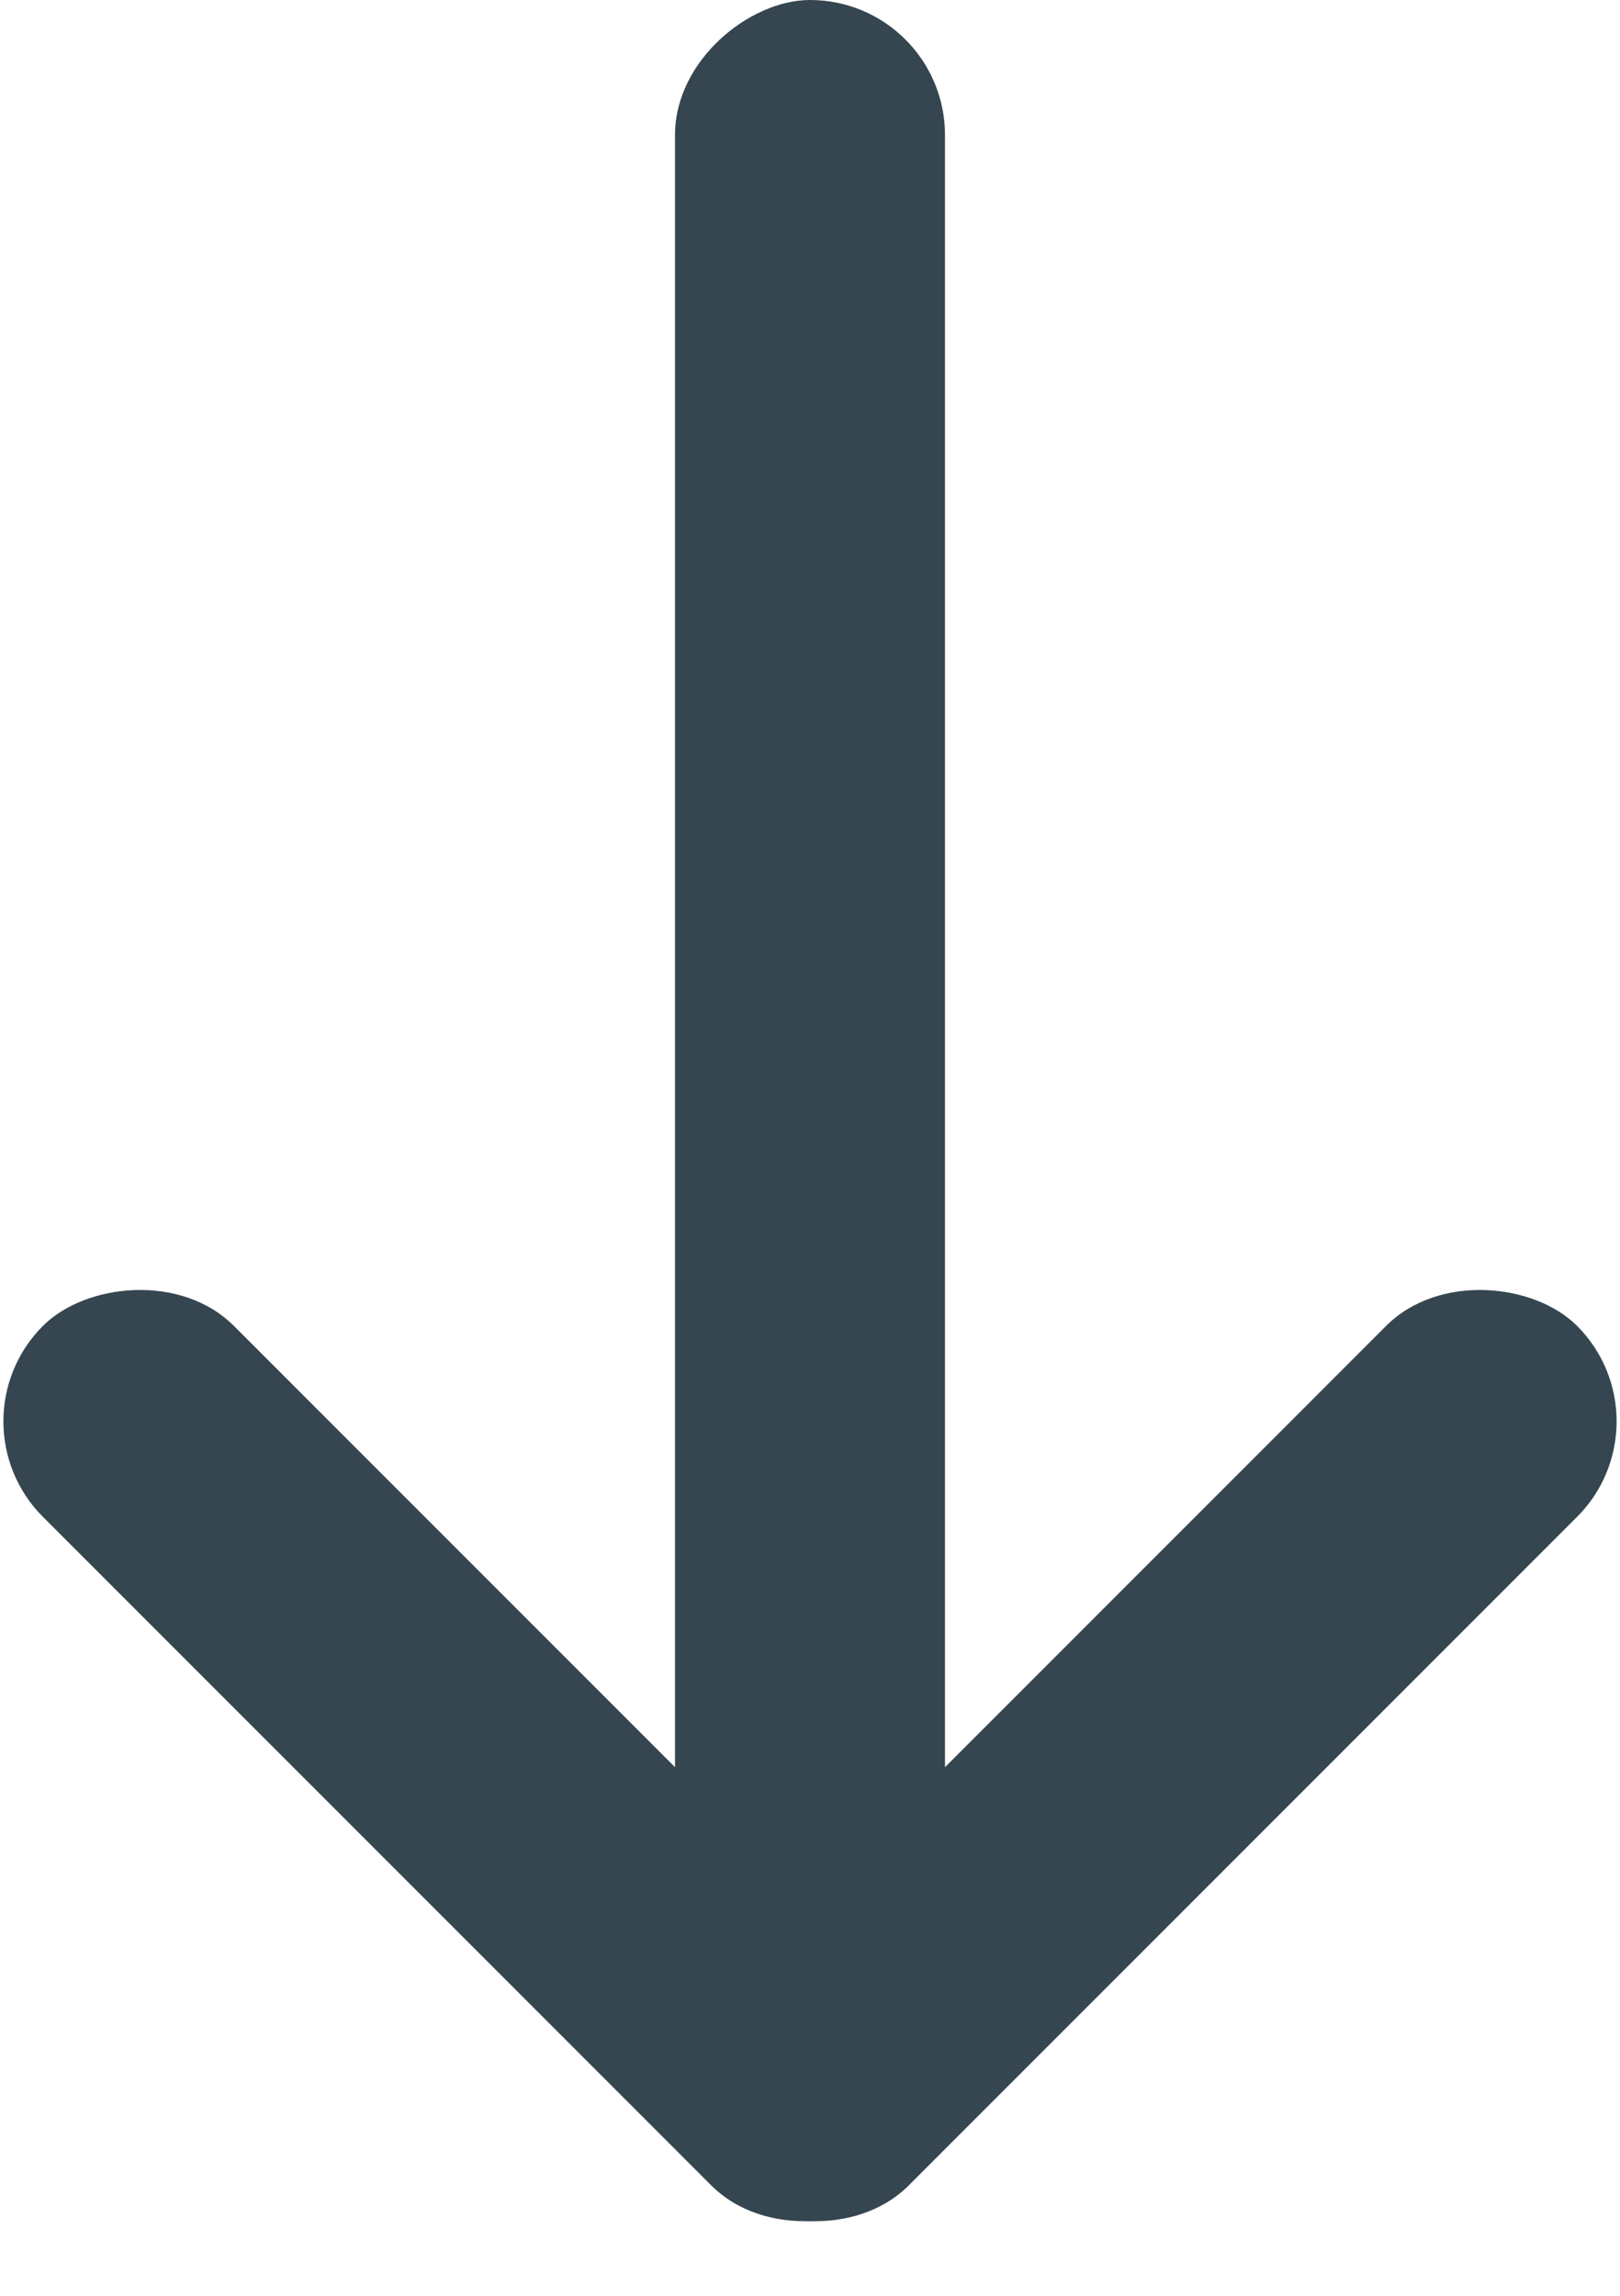
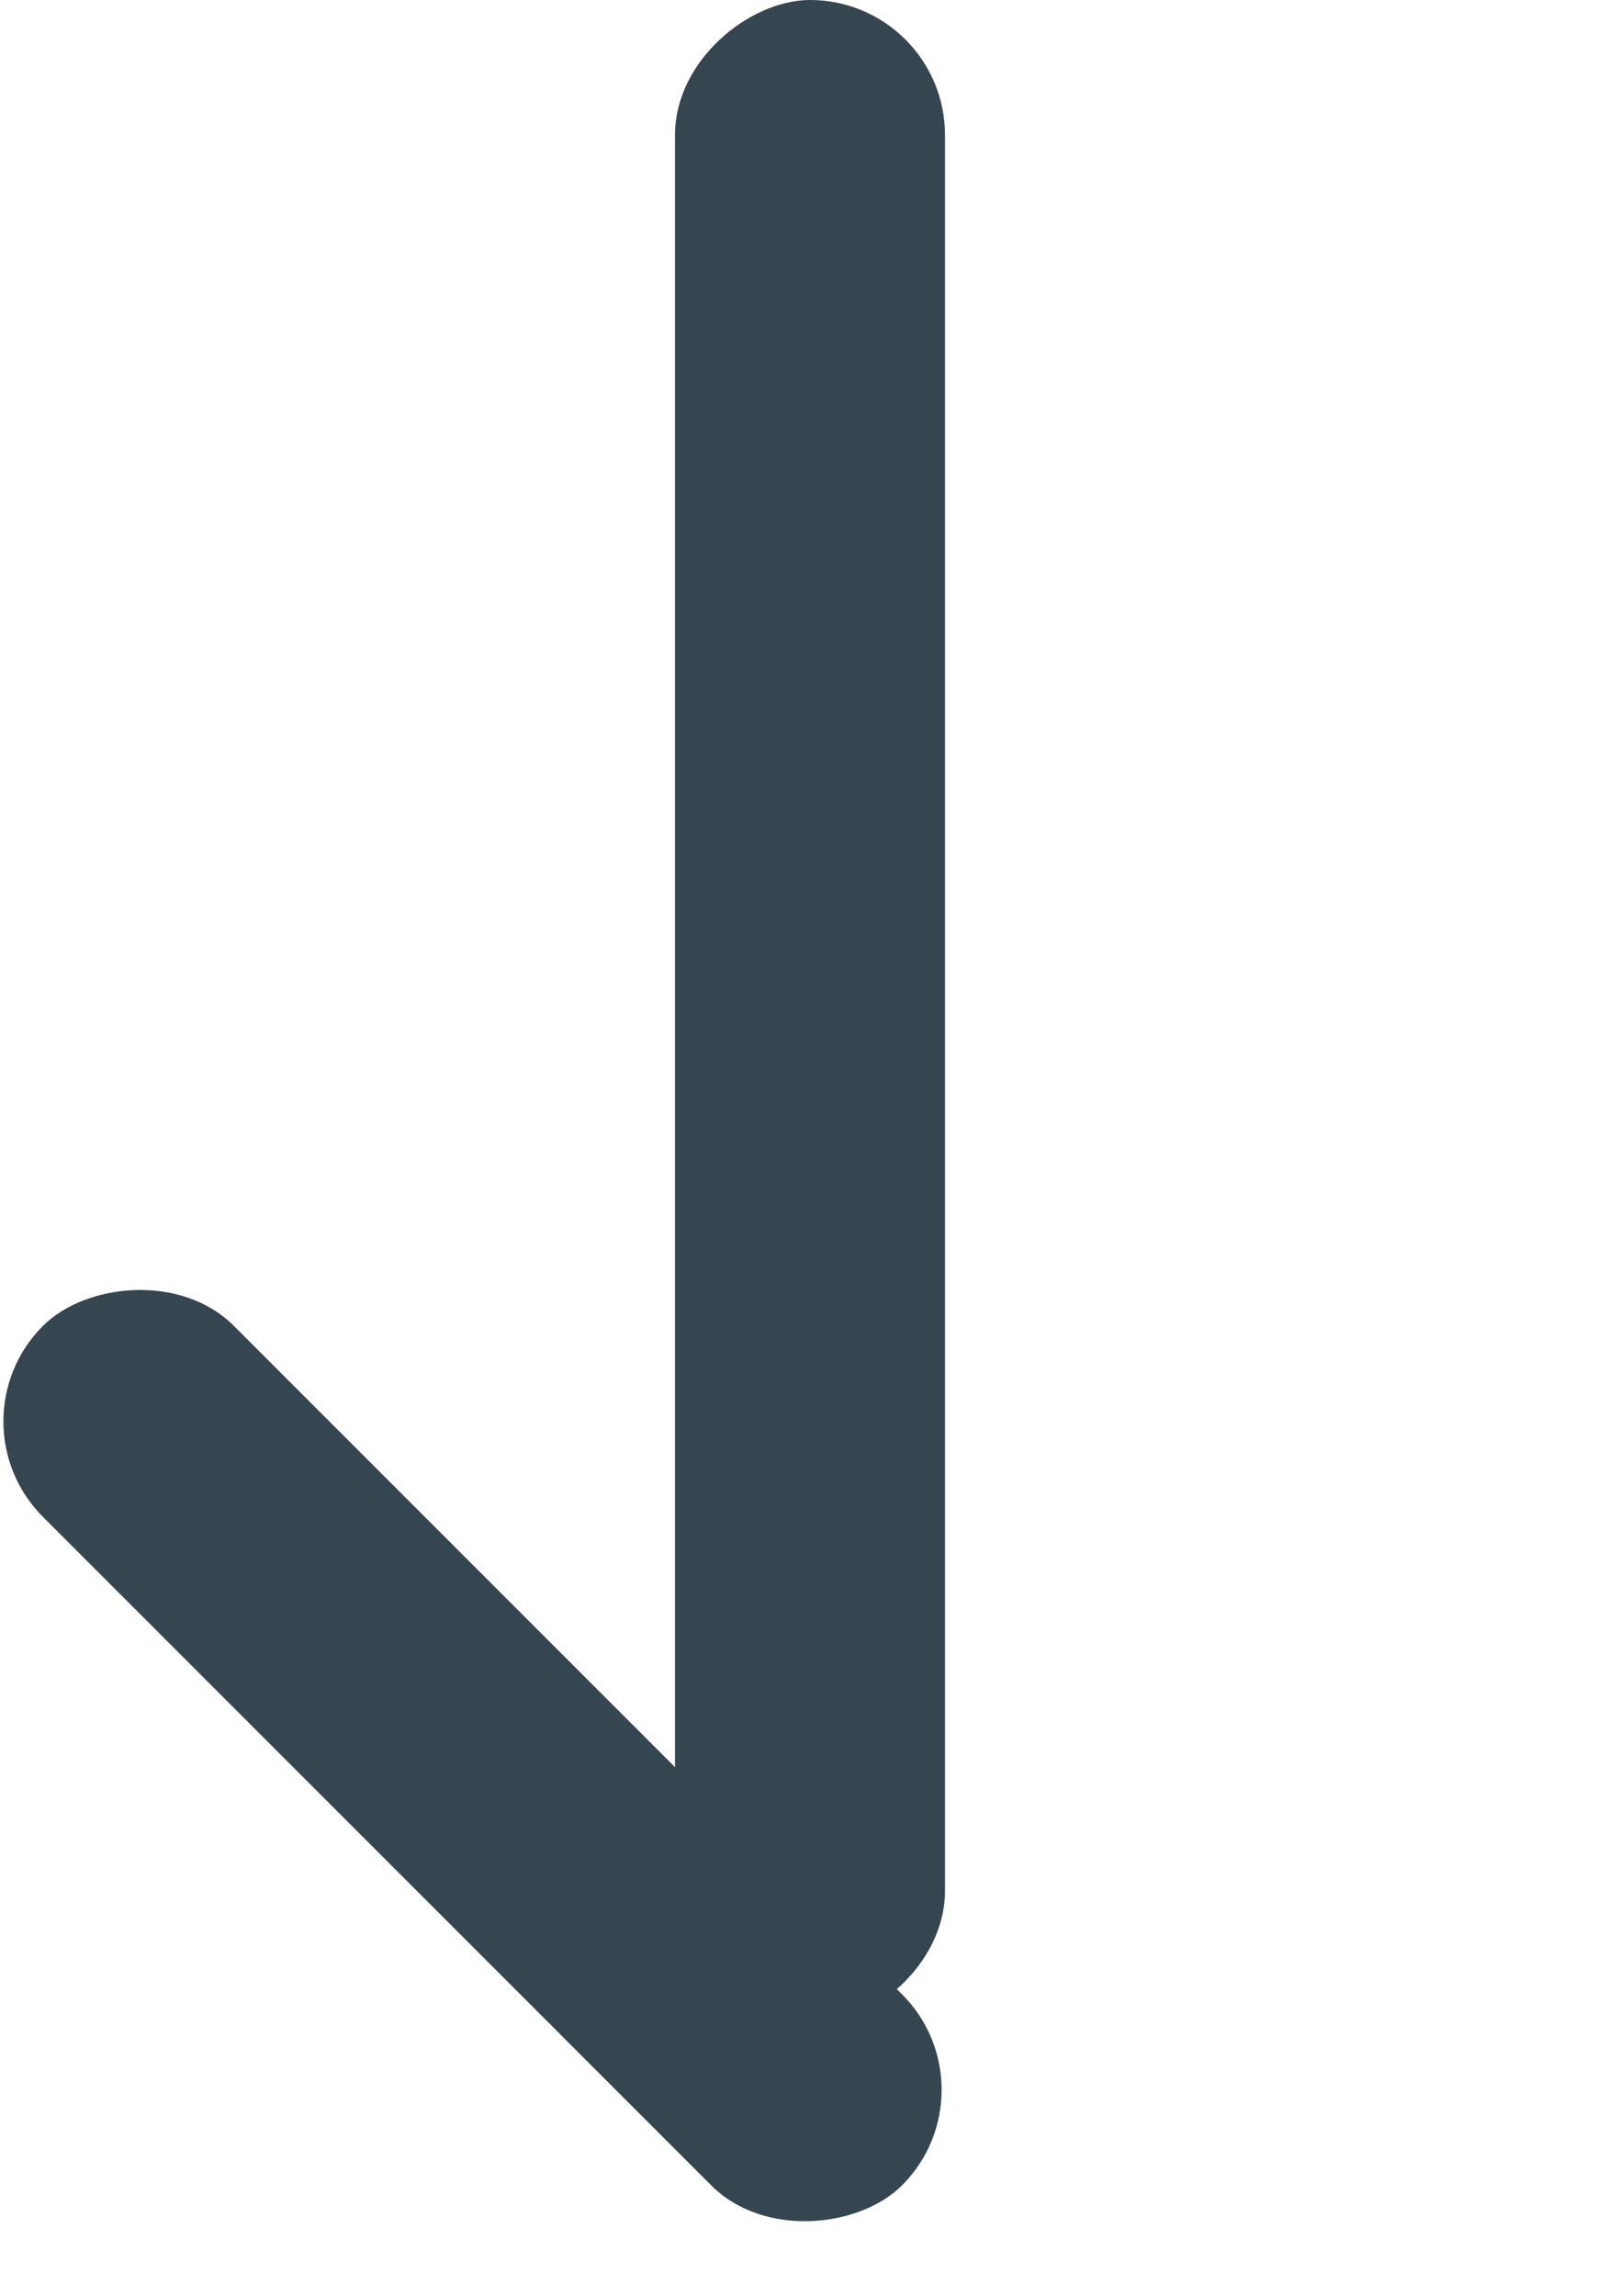
<svg xmlns="http://www.w3.org/2000/svg" version="1.1" viewBox="0 0 12 17">
  <g fill="none" fill-rule="evenodd">
    <g transform="translate(-634 -1232)" fill="#354650">
      <g transform="translate(633 1232)">
        <rect transform="translate(7 7.5) rotate(90) translate(-7 -7.5)" x="-.5" y="6.5" width="15" height="2" rx="1" />
        <g transform="translate(0 9)">
          <rect transform="translate(4.5 4) scale(1 -1) rotate(-45) translate(-4.5 -4)" y="3" width="9" height="2" rx="1" />
-           <rect transform="translate(9.5 4) scale(-1) rotate(-45) translate(-9.5 -4)" x="5" y="3" width="9" height="2" rx="1" />
        </g>
      </g>
    </g>
  </g>
</svg>